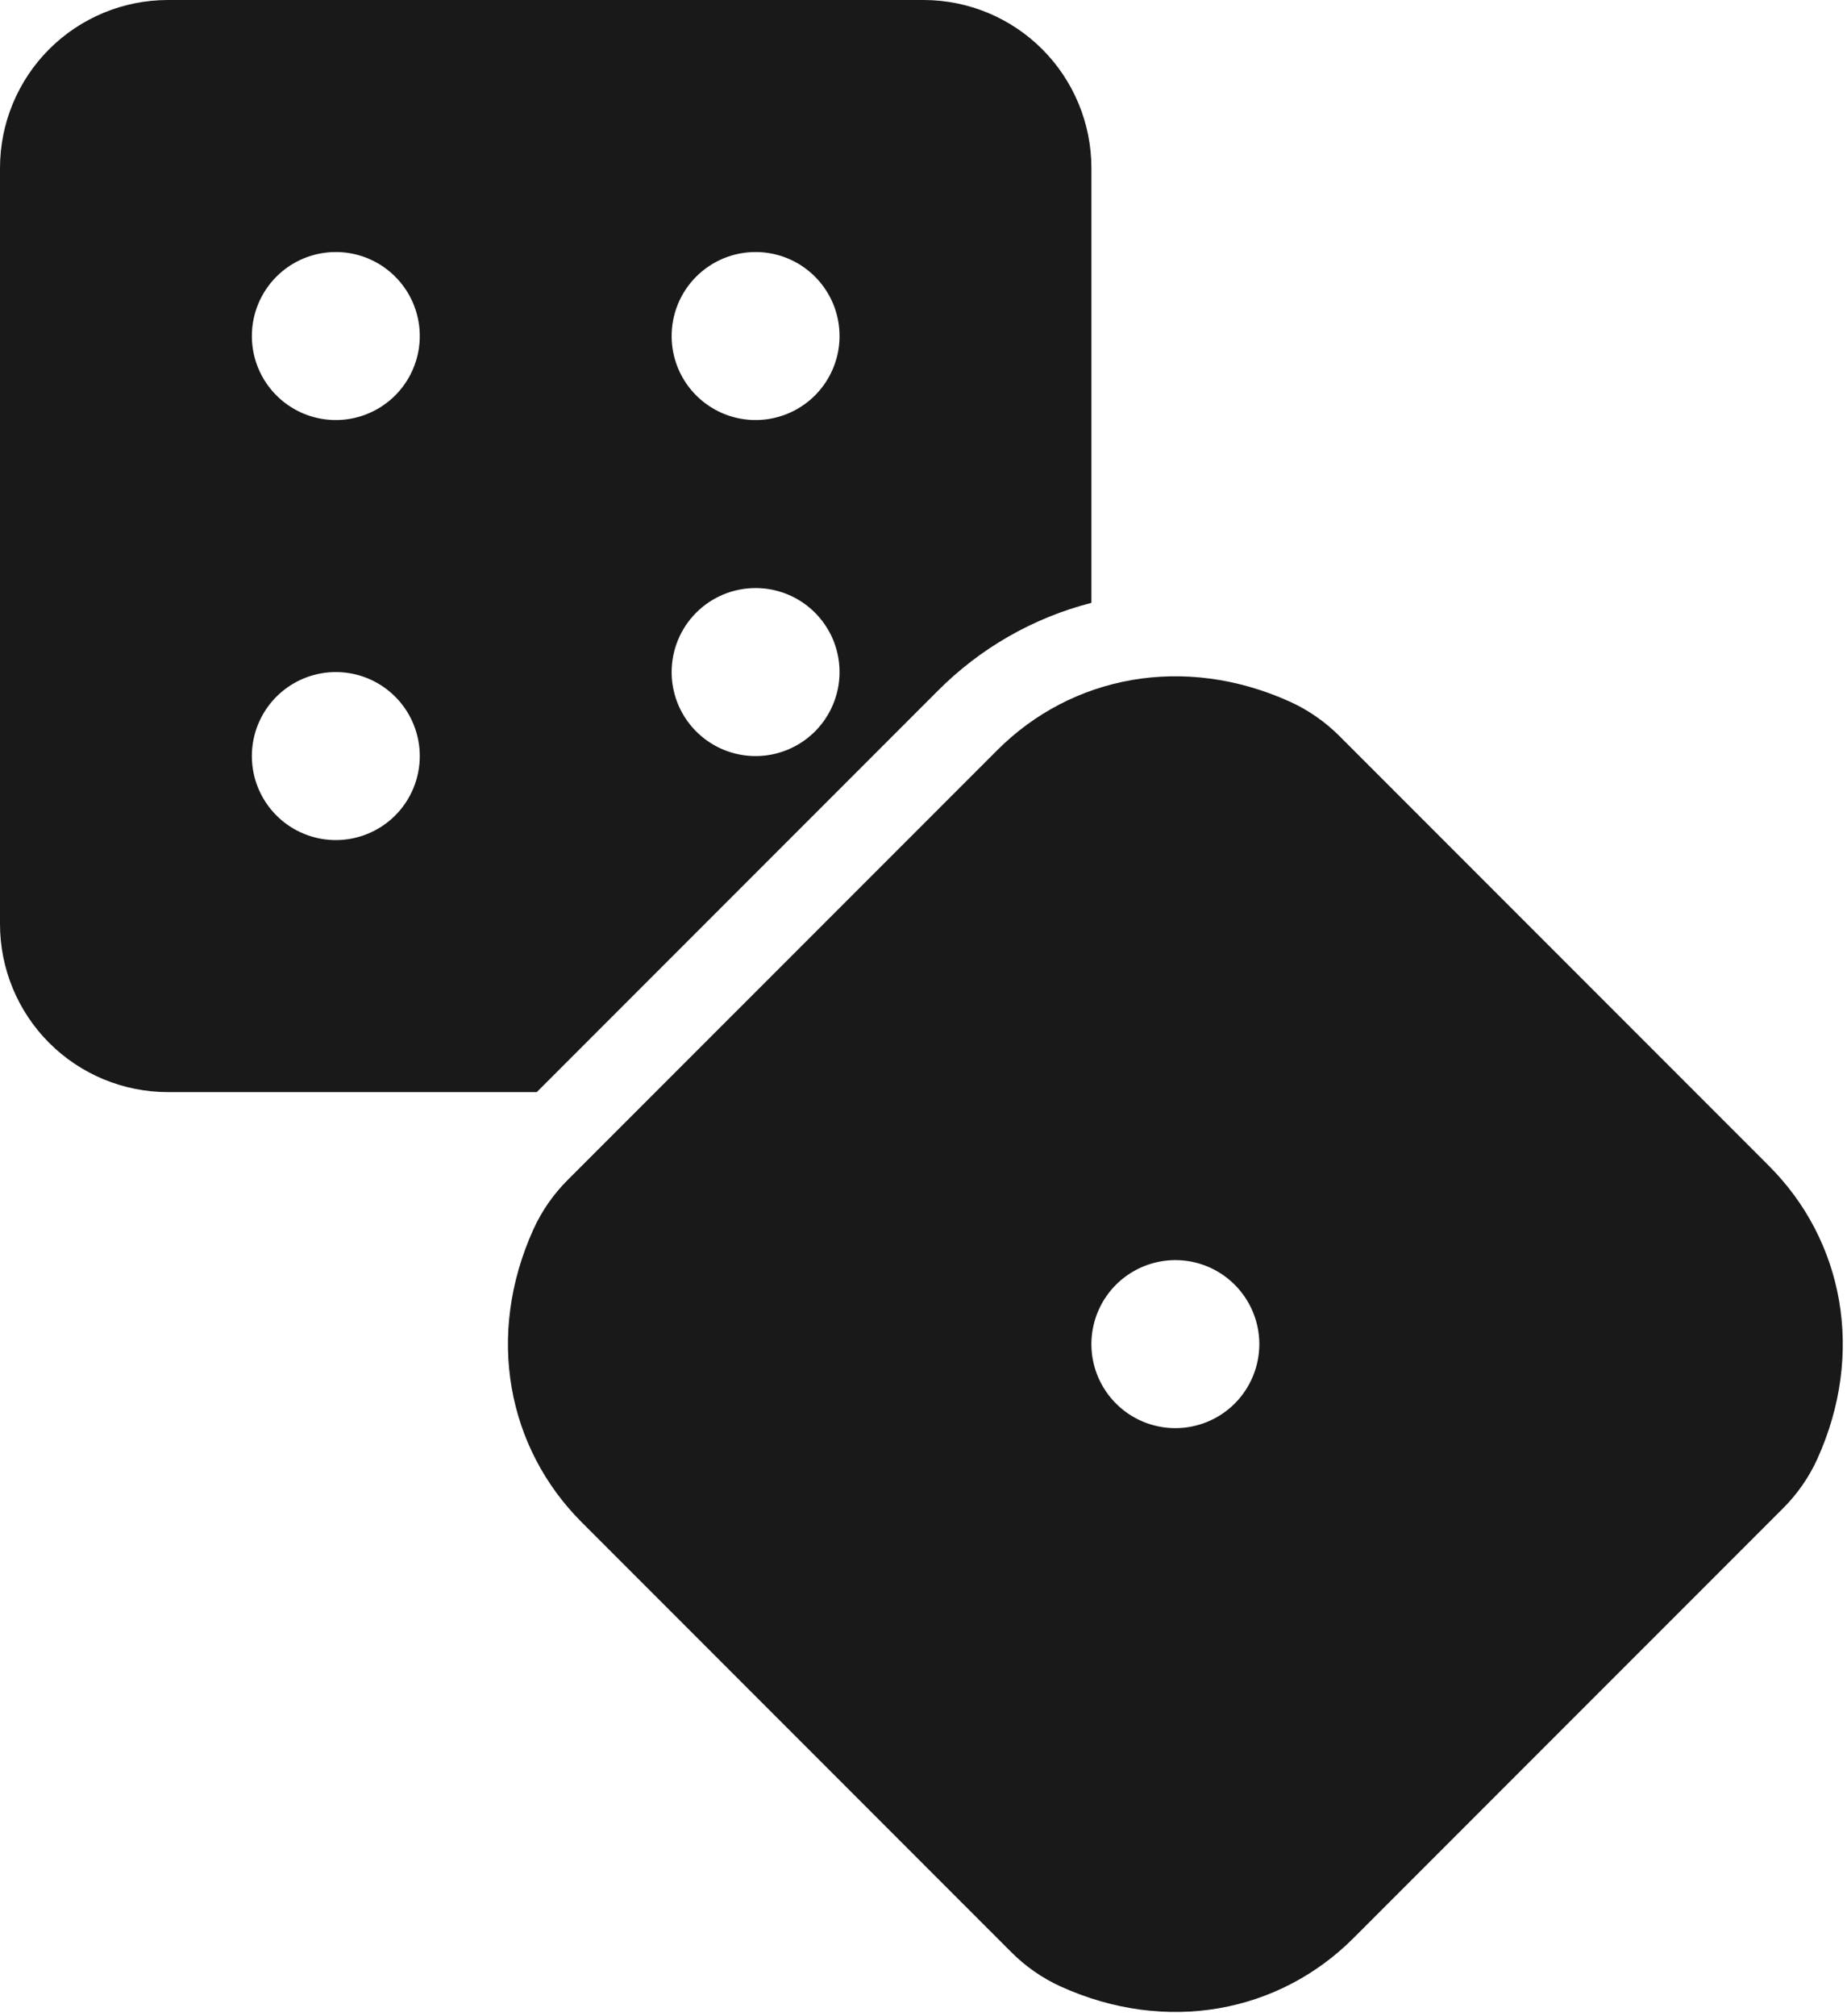
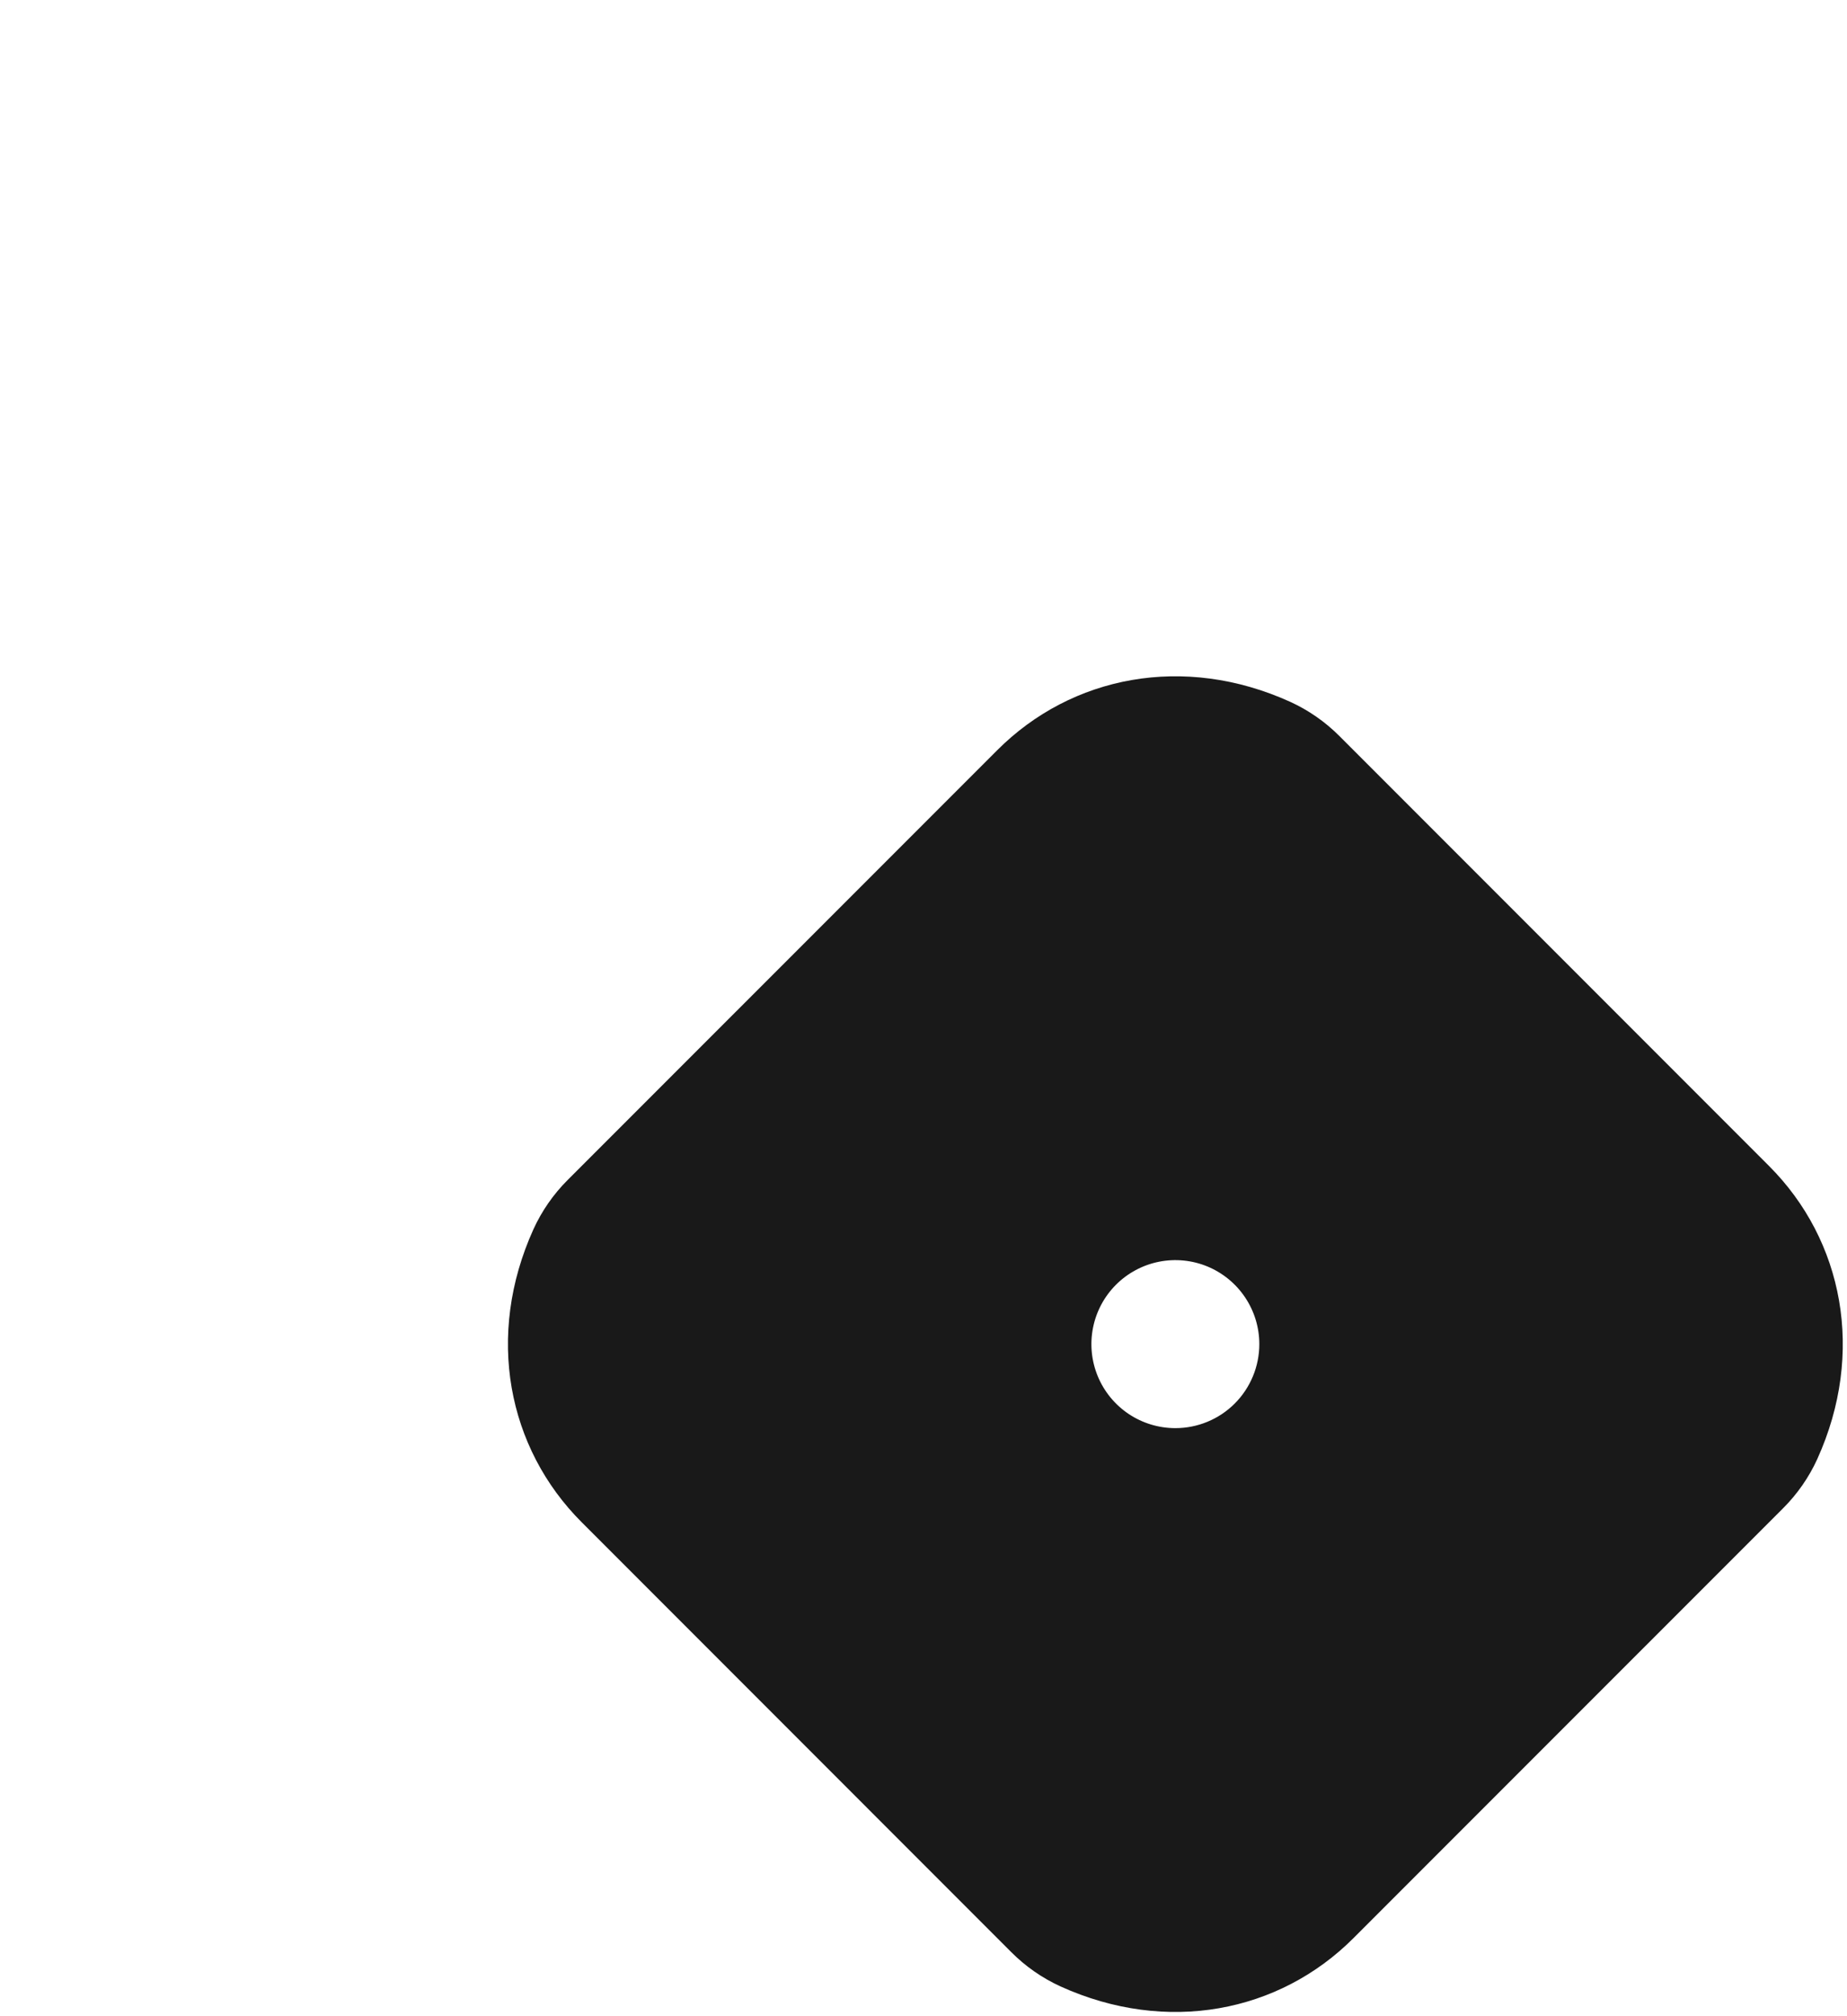
<svg xmlns="http://www.w3.org/2000/svg" width="55" height="60" viewBox="0 0 55 60" fill="none">
-   <path d="M27.929 20.555C29.19 19.288 30.769 18.385 32.5 17.94V5C32.5 3.674 31.973 2.402 31.035 1.464C30.098 0.527 28.826 0 27.5 0L5 0C3.674 0 2.402 0.527 1.464 1.464C0.527 2.402 0 3.674 0 5V27.5C0 28.826 0.527 30.098 1.464 31.035C2.402 31.973 3.674 32.5 5 32.5H15.984L27.929 20.555ZM22.5 7.5C22.994 7.5 23.478 7.647 23.889 7.921C24.3 8.196 24.62 8.586 24.81 9.043C24.999 9.5 25.048 10.003 24.952 10.488C24.855 10.973 24.617 11.418 24.268 11.768C23.918 12.117 23.473 12.355 22.988 12.452C22.503 12.548 22 12.499 21.543 12.31C21.087 12.12 20.696 11.8 20.421 11.389C20.147 10.978 20 10.495 20 10C20 9.337 20.263 8.701 20.732 8.232C21.201 7.763 21.837 7.5 22.5 7.5ZM22.5 17.5C22.994 17.5 23.478 17.647 23.889 17.921C24.3 18.196 24.62 18.587 24.81 19.043C24.999 19.5 25.048 20.003 24.952 20.488C24.855 20.973 24.617 21.418 24.268 21.768C23.918 22.117 23.473 22.355 22.988 22.452C22.503 22.548 22 22.499 21.543 22.31C21.087 22.12 20.696 21.8 20.421 21.389C20.147 20.978 20 20.494 20 20C20 19.337 20.263 18.701 20.732 18.232C21.201 17.763 21.837 17.5 22.5 17.5ZM10 7.5C10.495 7.5 10.978 7.647 11.389 7.921C11.8 8.196 12.12 8.586 12.31 9.043C12.499 9.5 12.548 10.003 12.452 10.488C12.355 10.973 12.117 11.418 11.768 11.768C11.418 12.117 10.973 12.355 10.488 12.452C10.003 12.548 9.5 12.499 9.043 12.31C8.586 12.12 8.196 11.8 7.921 11.389C7.647 10.978 7.5 10.495 7.5 10C7.5 9.337 7.763 8.701 8.232 8.232C8.701 7.763 9.337 7.5 10 7.5ZM10 25C9.506 25 9.022 24.853 8.611 24.579C8.2 24.304 7.88 23.913 7.69 23.457C7.501 23 7.452 22.497 7.548 22.012C7.644 21.527 7.883 21.082 8.232 20.732C8.582 20.383 9.027 20.145 9.512 20.048C9.997 19.952 10.5 20.001 10.957 20.19C11.414 20.38 11.804 20.7 12.079 21.111C12.353 21.522 12.5 22.006 12.5 22.5C12.5 23.163 12.237 23.799 11.768 24.268C11.299 24.737 10.663 25 10 25Z" fill="#191919" />
  <path d="M52.677 34.697L39.885 21.904C39.462 21.48 38.966 21.135 38.421 20.886C35.255 19.451 31.907 20.112 29.697 22.324L16.904 35.115C16.48 35.538 16.135 36.034 15.886 36.579C14.451 39.745 15.111 43.093 17.324 45.303L30.116 58.096C30.539 58.52 31.035 58.865 31.58 59.114C34.746 60.549 38.094 59.888 40.304 57.676L53.097 44.884C53.521 44.461 53.866 43.965 54.115 43.42C55.549 40.255 54.888 36.906 52.677 34.697ZM35 42.5C34.505 42.5 34.022 42.353 33.611 42.079C33.2 41.804 32.879 41.413 32.69 40.957C32.501 40.5 32.451 39.997 32.548 39.512C32.644 39.027 32.883 38.582 33.232 38.232C33.582 37.883 34.027 37.645 34.512 37.548C34.997 37.452 35.5 37.501 35.957 37.69C36.413 37.88 36.804 38.2 37.078 38.611C37.353 39.022 37.5 39.505 37.5 40C37.5 40.663 37.236 41.299 36.768 41.768C36.299 42.237 35.663 42.5 35 42.5Z" fill="#191919" />
</svg>